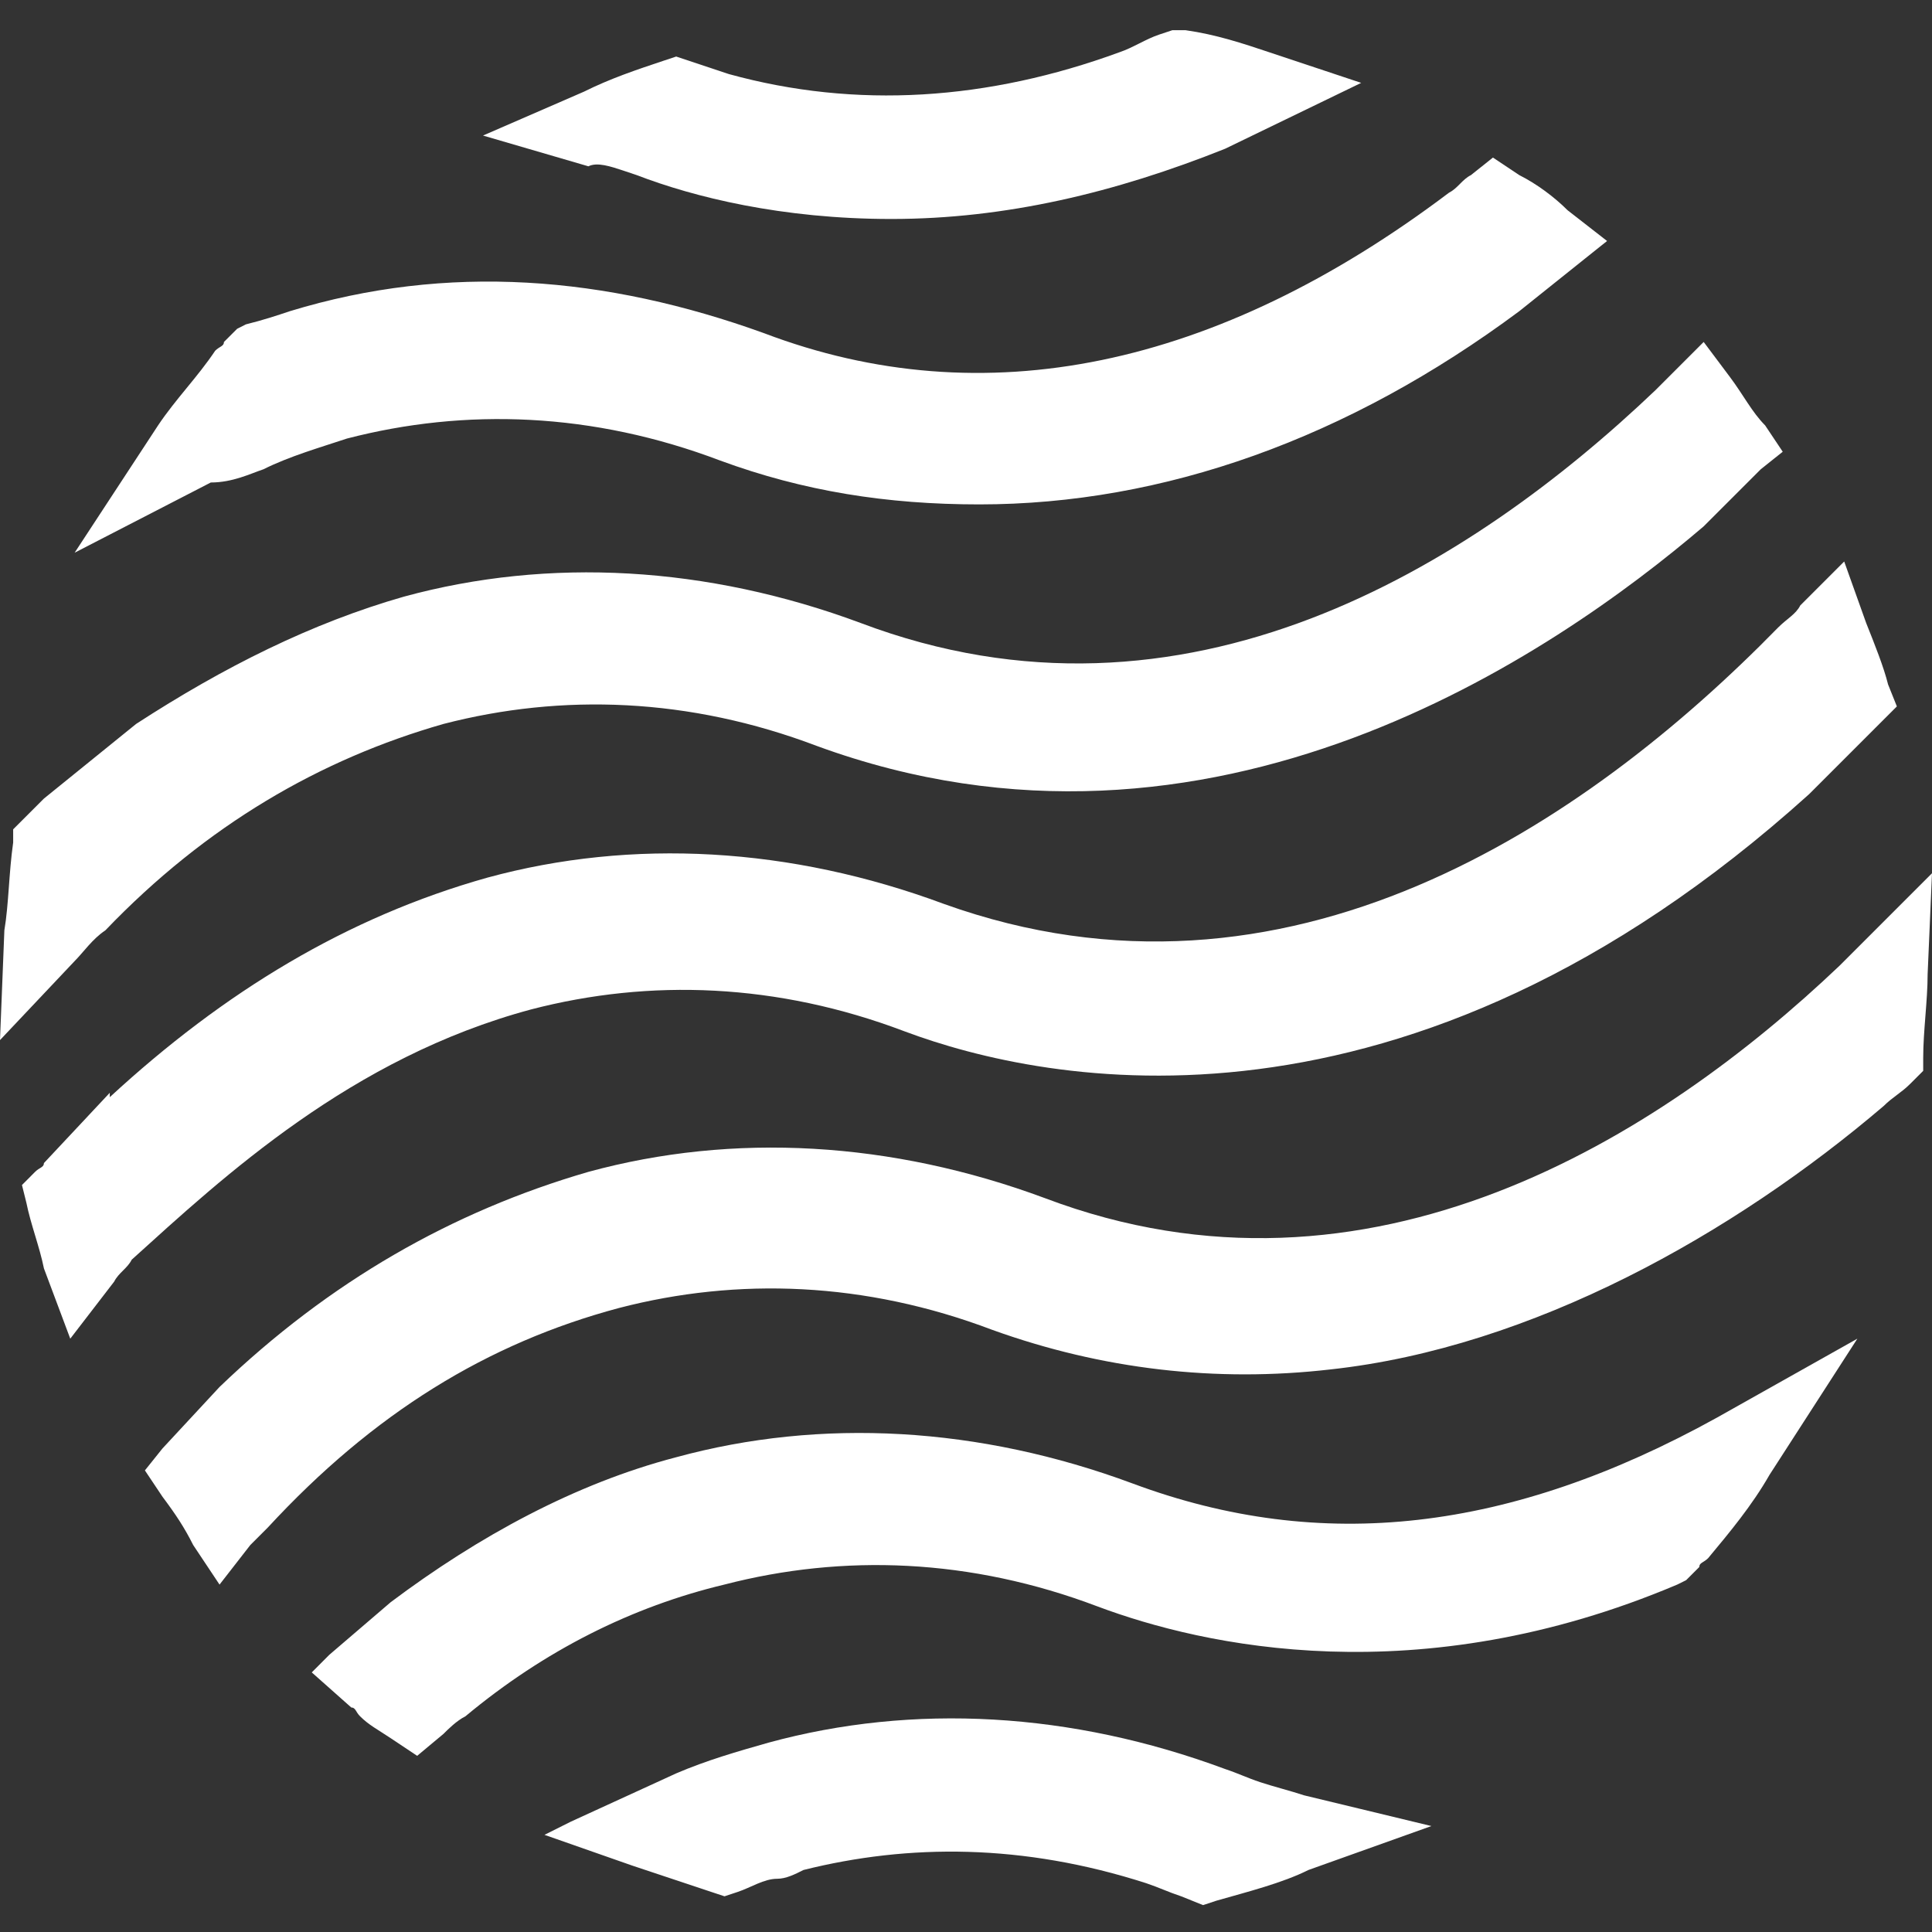
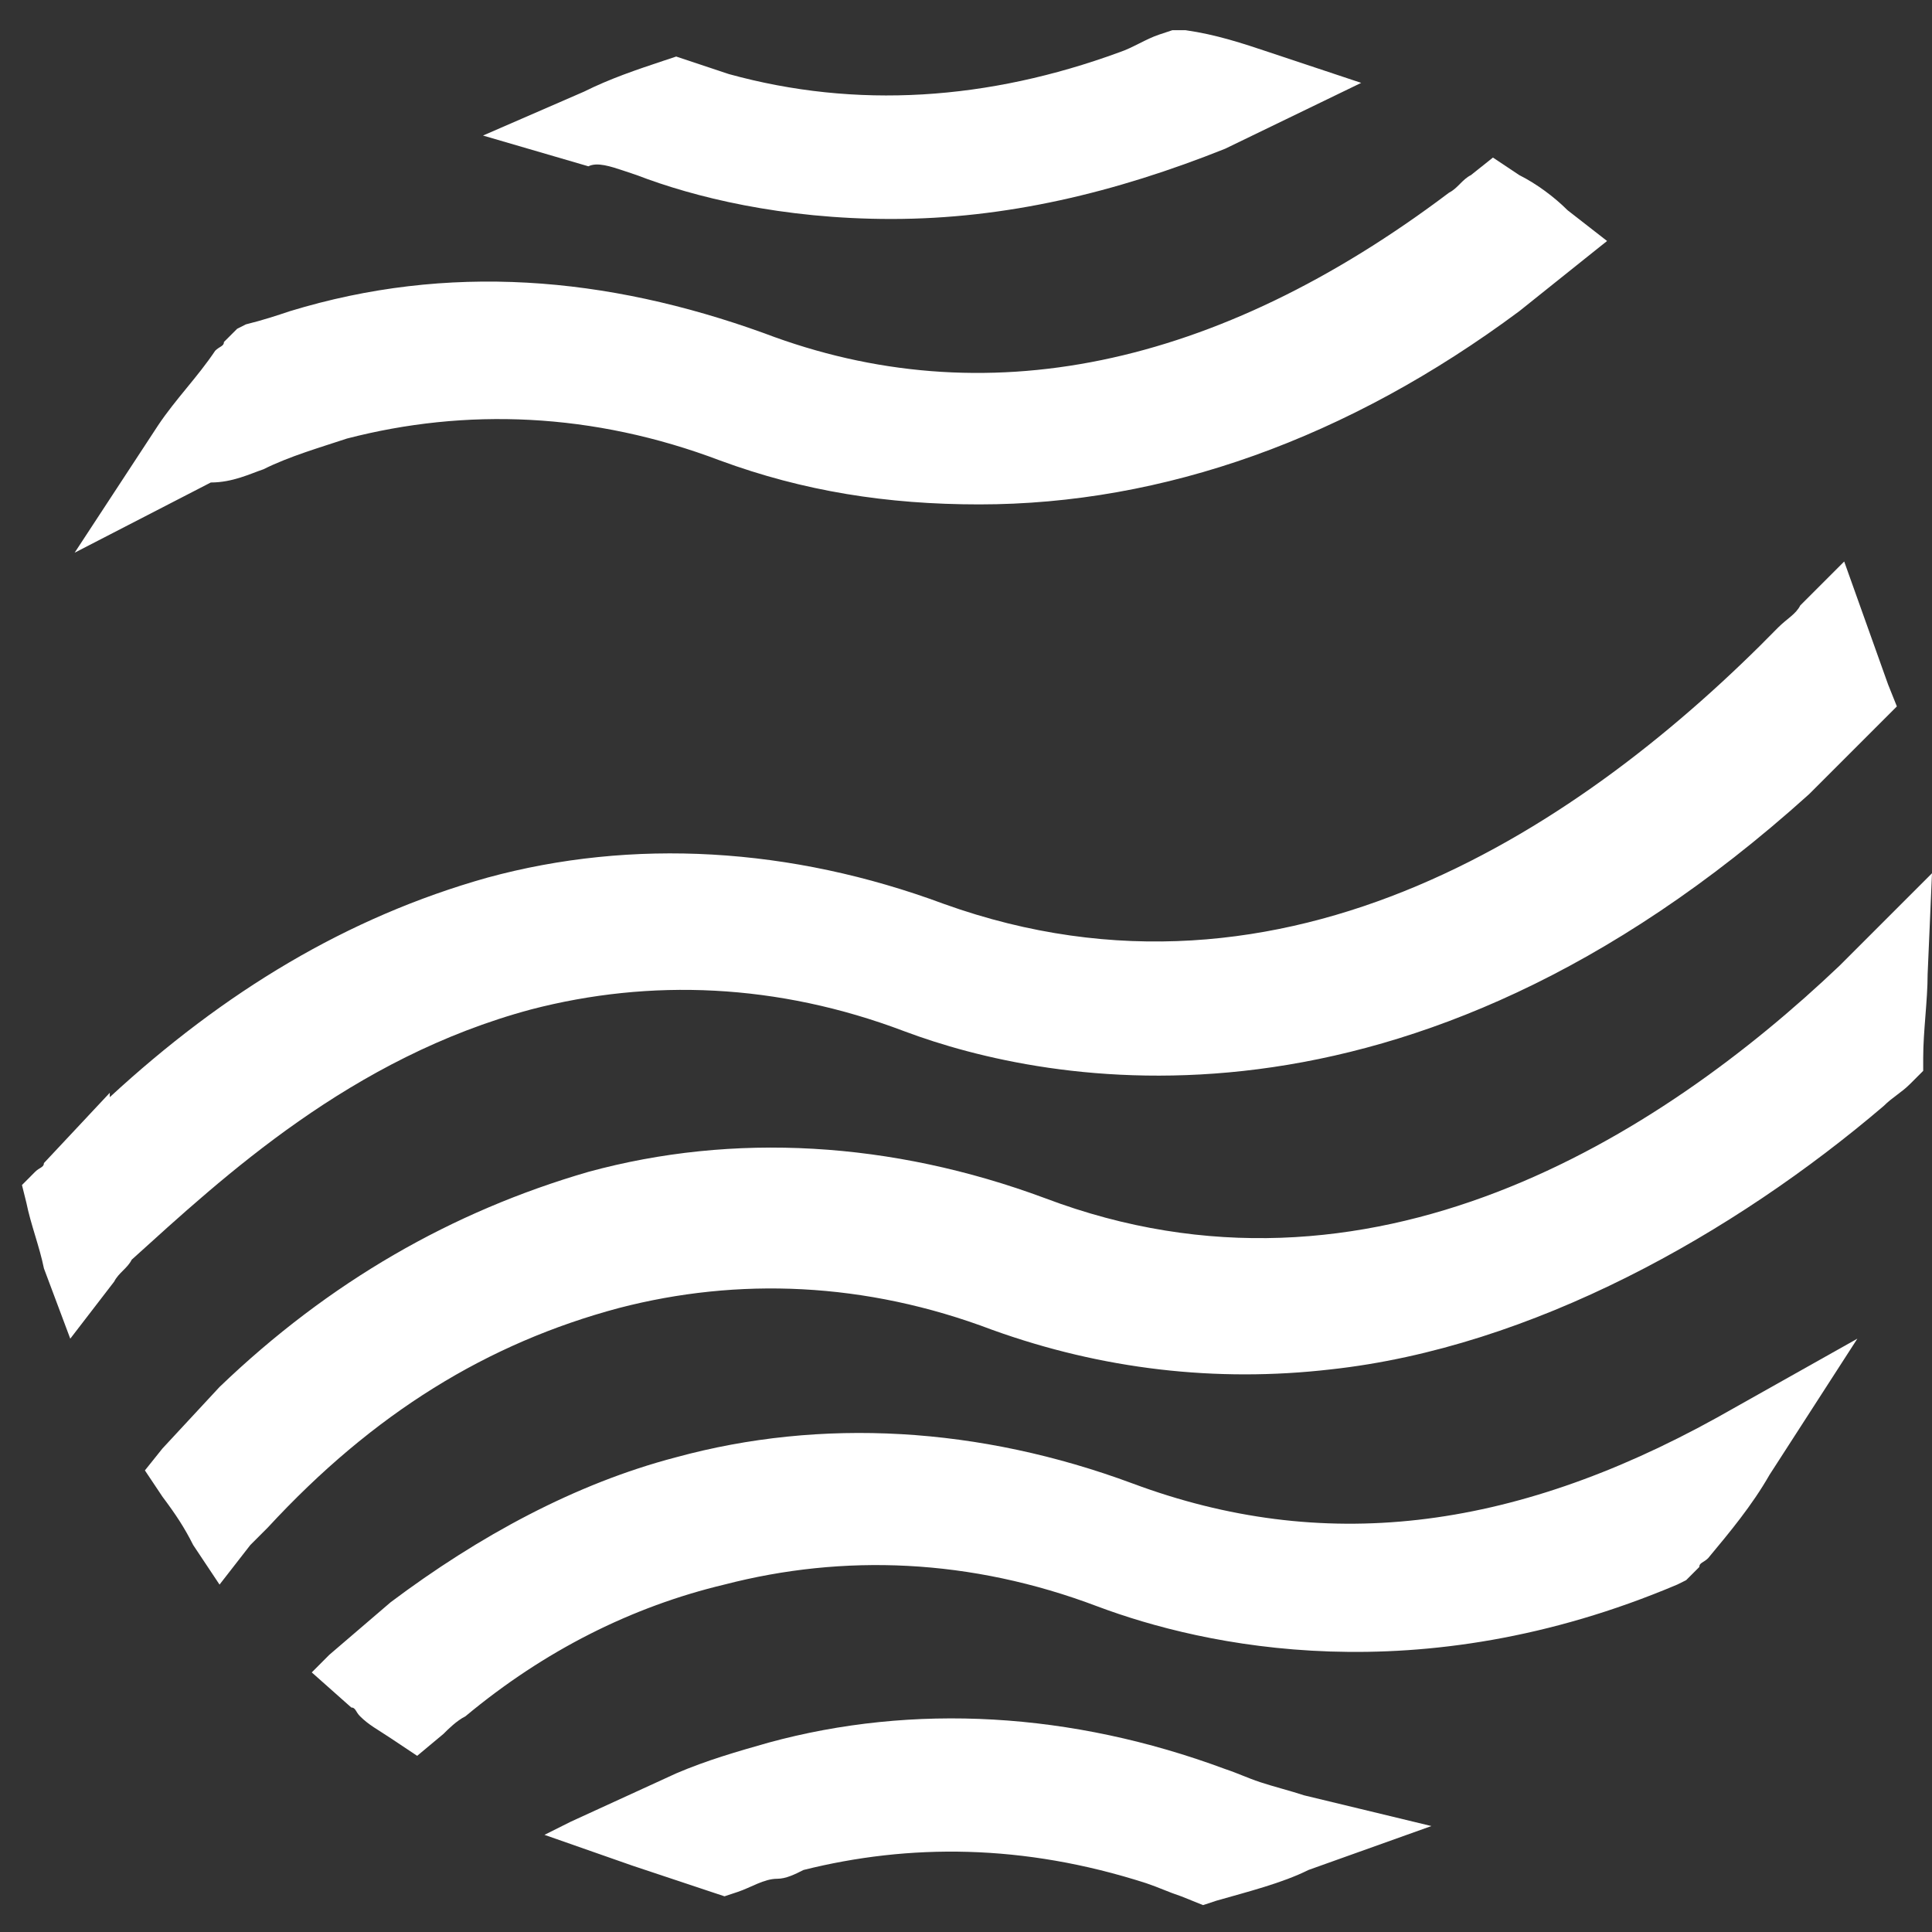
<svg xmlns="http://www.w3.org/2000/svg" width="38" height="38" viewBox="0 0 38 38" fill="none">
  <rect x="0" y="0" width="38" height="38" fill="#333333" stroke="none" />
  <path d="M22.282 29.18C19.259 28.057 16.15 27.884 13.3 28.662C11.314 29.18 9.414 30.216 7.686 31.512L6.477 32.548L6.132 32.894L6.909 33.584C6.995 33.584 6.995 33.671 7.082 33.757C7.255 33.93 7.427 34.016 7.686 34.189L8.205 34.535L8.723 34.103C8.809 34.016 8.982 33.844 9.155 33.757C10.709 32.462 12.436 31.598 14.25 31.166C16.582 30.562 19.086 30.648 21.591 31.598C23.664 32.375 27.895 33.325 32.991 31.166L33.164 31.08L33.423 30.821C33.423 30.735 33.509 30.735 33.596 30.648C34.027 30.13 34.459 29.612 34.805 29.007L36.532 26.33L33.768 27.884C29.709 30.13 25.995 30.562 22.282 29.18Z" fill="white" />
-   <path d="M10.45 19.853C12.782 19.248 15.286 19.335 17.791 20.285C20.555 21.321 27.636 22.789 35.582 15.621L36.877 14.326L36.964 14.239L37.309 13.894L37.136 13.462C37.05 13.117 36.877 12.685 36.705 12.253L36.273 11.044L35.409 11.908C35.323 12.08 35.15 12.167 34.977 12.339C31.177 16.226 25.305 20.198 18.568 17.78C15.546 16.657 12.436 16.485 9.586 17.262C6.823 18.039 4.405 19.508 2.159 21.58V21.494L0.864 22.876C0.864 22.962 0.777 22.962 0.691 23.048L0.432 23.308L0.518 23.653C0.605 24.085 0.777 24.517 0.864 24.948L1.382 26.33L2.246 25.207C2.332 25.035 2.505 24.948 2.591 24.776C4.405 23.135 6.909 20.803 10.45 19.853Z" fill="white" />
-   <path d="M2.073 18.298C4.059 16.226 6.305 14.93 8.723 14.239C11.055 13.635 13.559 13.721 16.064 14.671C23.836 17.521 30.573 12.857 33.509 10.353L34.632 9.23L35.064 8.885L34.718 8.367C34.459 8.107 34.286 7.762 34.027 7.417L33.509 6.726L32.905 7.33C32.818 7.417 32.645 7.589 32.559 7.676C28.932 11.13 23.318 14.671 16.927 12.253C13.905 11.13 10.796 10.957 7.945 11.735C6.132 12.253 4.405 13.117 2.677 14.239L0.864 15.707C0.691 15.88 0.605 15.967 0.432 16.139L0.259 16.312V16.571C0.173 17.176 0.173 17.78 0.086 18.298L0 20.457L1.468 18.903C1.641 18.73 1.814 18.471 2.073 18.298Z" fill="white" />
+   <path d="M10.45 19.853C12.782 19.248 15.286 19.335 17.791 20.285C20.555 21.321 27.636 22.789 35.582 15.621L36.877 14.326L36.964 14.239L37.309 13.894L37.136 13.462L36.273 11.044L35.409 11.908C35.323 12.08 35.15 12.167 34.977 12.339C31.177 16.226 25.305 20.198 18.568 17.78C15.546 16.657 12.436 16.485 9.586 17.262C6.823 18.039 4.405 19.508 2.159 21.58V21.494L0.864 22.876C0.864 22.962 0.777 22.962 0.691 23.048L0.432 23.308L0.518 23.653C0.605 24.085 0.777 24.517 0.864 24.948L1.382 26.33L2.246 25.207C2.332 25.035 2.505 24.948 2.591 24.776C4.405 23.135 6.909 20.803 10.45 19.853Z" fill="white" />
  <path d="M24.786 35.053L24.613 35.571L24.786 35.053C24.527 34.967 24.354 34.88 24.095 34.794C21.073 33.671 17.963 33.498 15.114 34.276C14.509 34.448 13.904 34.621 13.3 34.88L11.227 35.83L10.709 36.089L12.436 36.694C12.954 36.867 13.473 37.039 13.991 37.212L14.25 37.298L14.509 37.212C14.768 37.126 15.027 36.953 15.286 36.953C15.459 36.953 15.632 36.867 15.804 36.78C17.877 36.262 20.123 36.262 22.541 37.039C22.8 37.126 22.973 37.212 23.232 37.298L23.663 37.471L23.923 37.385C24.527 37.212 25.218 37.039 25.736 36.78L28.154 35.916L25.65 35.312C25.391 35.226 25.045 35.139 24.786 35.053Z" fill="white" />
  <path d="M38 17.176L36.705 18.471C36.532 18.644 36.359 18.817 36.187 18.989C32.646 22.358 26.946 25.985 20.555 23.567C17.532 22.444 14.423 22.271 11.573 23.049C8.896 23.826 6.477 25.207 4.318 27.28L3.196 28.489L2.85 28.921L3.196 29.439C3.455 29.785 3.627 30.044 3.8 30.389L4.318 31.167L4.923 30.389C5.009 30.303 5.182 30.13 5.268 30.044C7.341 27.798 9.586 26.417 12.177 25.726C14.509 25.121 17.014 25.207 19.518 26.157C21.677 26.935 23.923 27.194 26.168 26.935C30.141 26.503 34.114 24.258 37.05 21.753C37.223 21.58 37.395 21.494 37.568 21.321L37.827 21.062V20.803C37.827 20.285 37.914 19.68 37.914 19.162L38 17.176Z" fill="white" />
  <path d="M5.182 9.23L4.923 8.712L5.182 9.23C5.7 8.971 6.305 8.799 6.823 8.626C9.155 8.021 11.659 8.108 14.164 9.058C15.805 9.662 17.445 9.921 19.259 9.921C22.886 9.921 26.514 8.626 29.882 6.121L31.177 5.085L31.609 4.74L30.832 4.135C30.573 3.876 30.227 3.617 29.882 3.444L29.364 3.099L28.932 3.444C28.759 3.53 28.673 3.703 28.5 3.79C23.923 7.244 19.346 8.194 15.027 6.553C11.918 5.43 8.809 5.171 5.7 6.121C5.441 6.208 5.182 6.294 4.836 6.38L4.664 6.467L4.405 6.726C4.405 6.812 4.318 6.812 4.232 6.899C3.886 7.417 3.455 7.849 3.109 8.367L1.468 10.871L4.146 9.49C4.577 9.49 4.923 9.317 5.182 9.23Z" fill="white" />
  <path d="M12.264 3.357L12.523 3.444C13.646 3.876 15.373 4.307 17.532 4.307C19.777 4.307 21.936 3.789 24.096 2.926L26.773 1.63L24.959 1.026C24.441 0.853 23.923 0.68 23.318 0.594H23.059L22.8 0.68C22.541 0.766 22.282 0.939 22.023 1.026C19.432 1.976 16.841 2.148 14.336 1.457C14.077 1.371 13.818 1.285 13.559 1.198L13.3 1.112L13.041 1.198C12.523 1.371 12.005 1.544 11.486 1.803L9.5 2.666L11.573 3.271C11.745 3.185 12.005 3.271 12.264 3.357Z" fill="white" />
</svg>